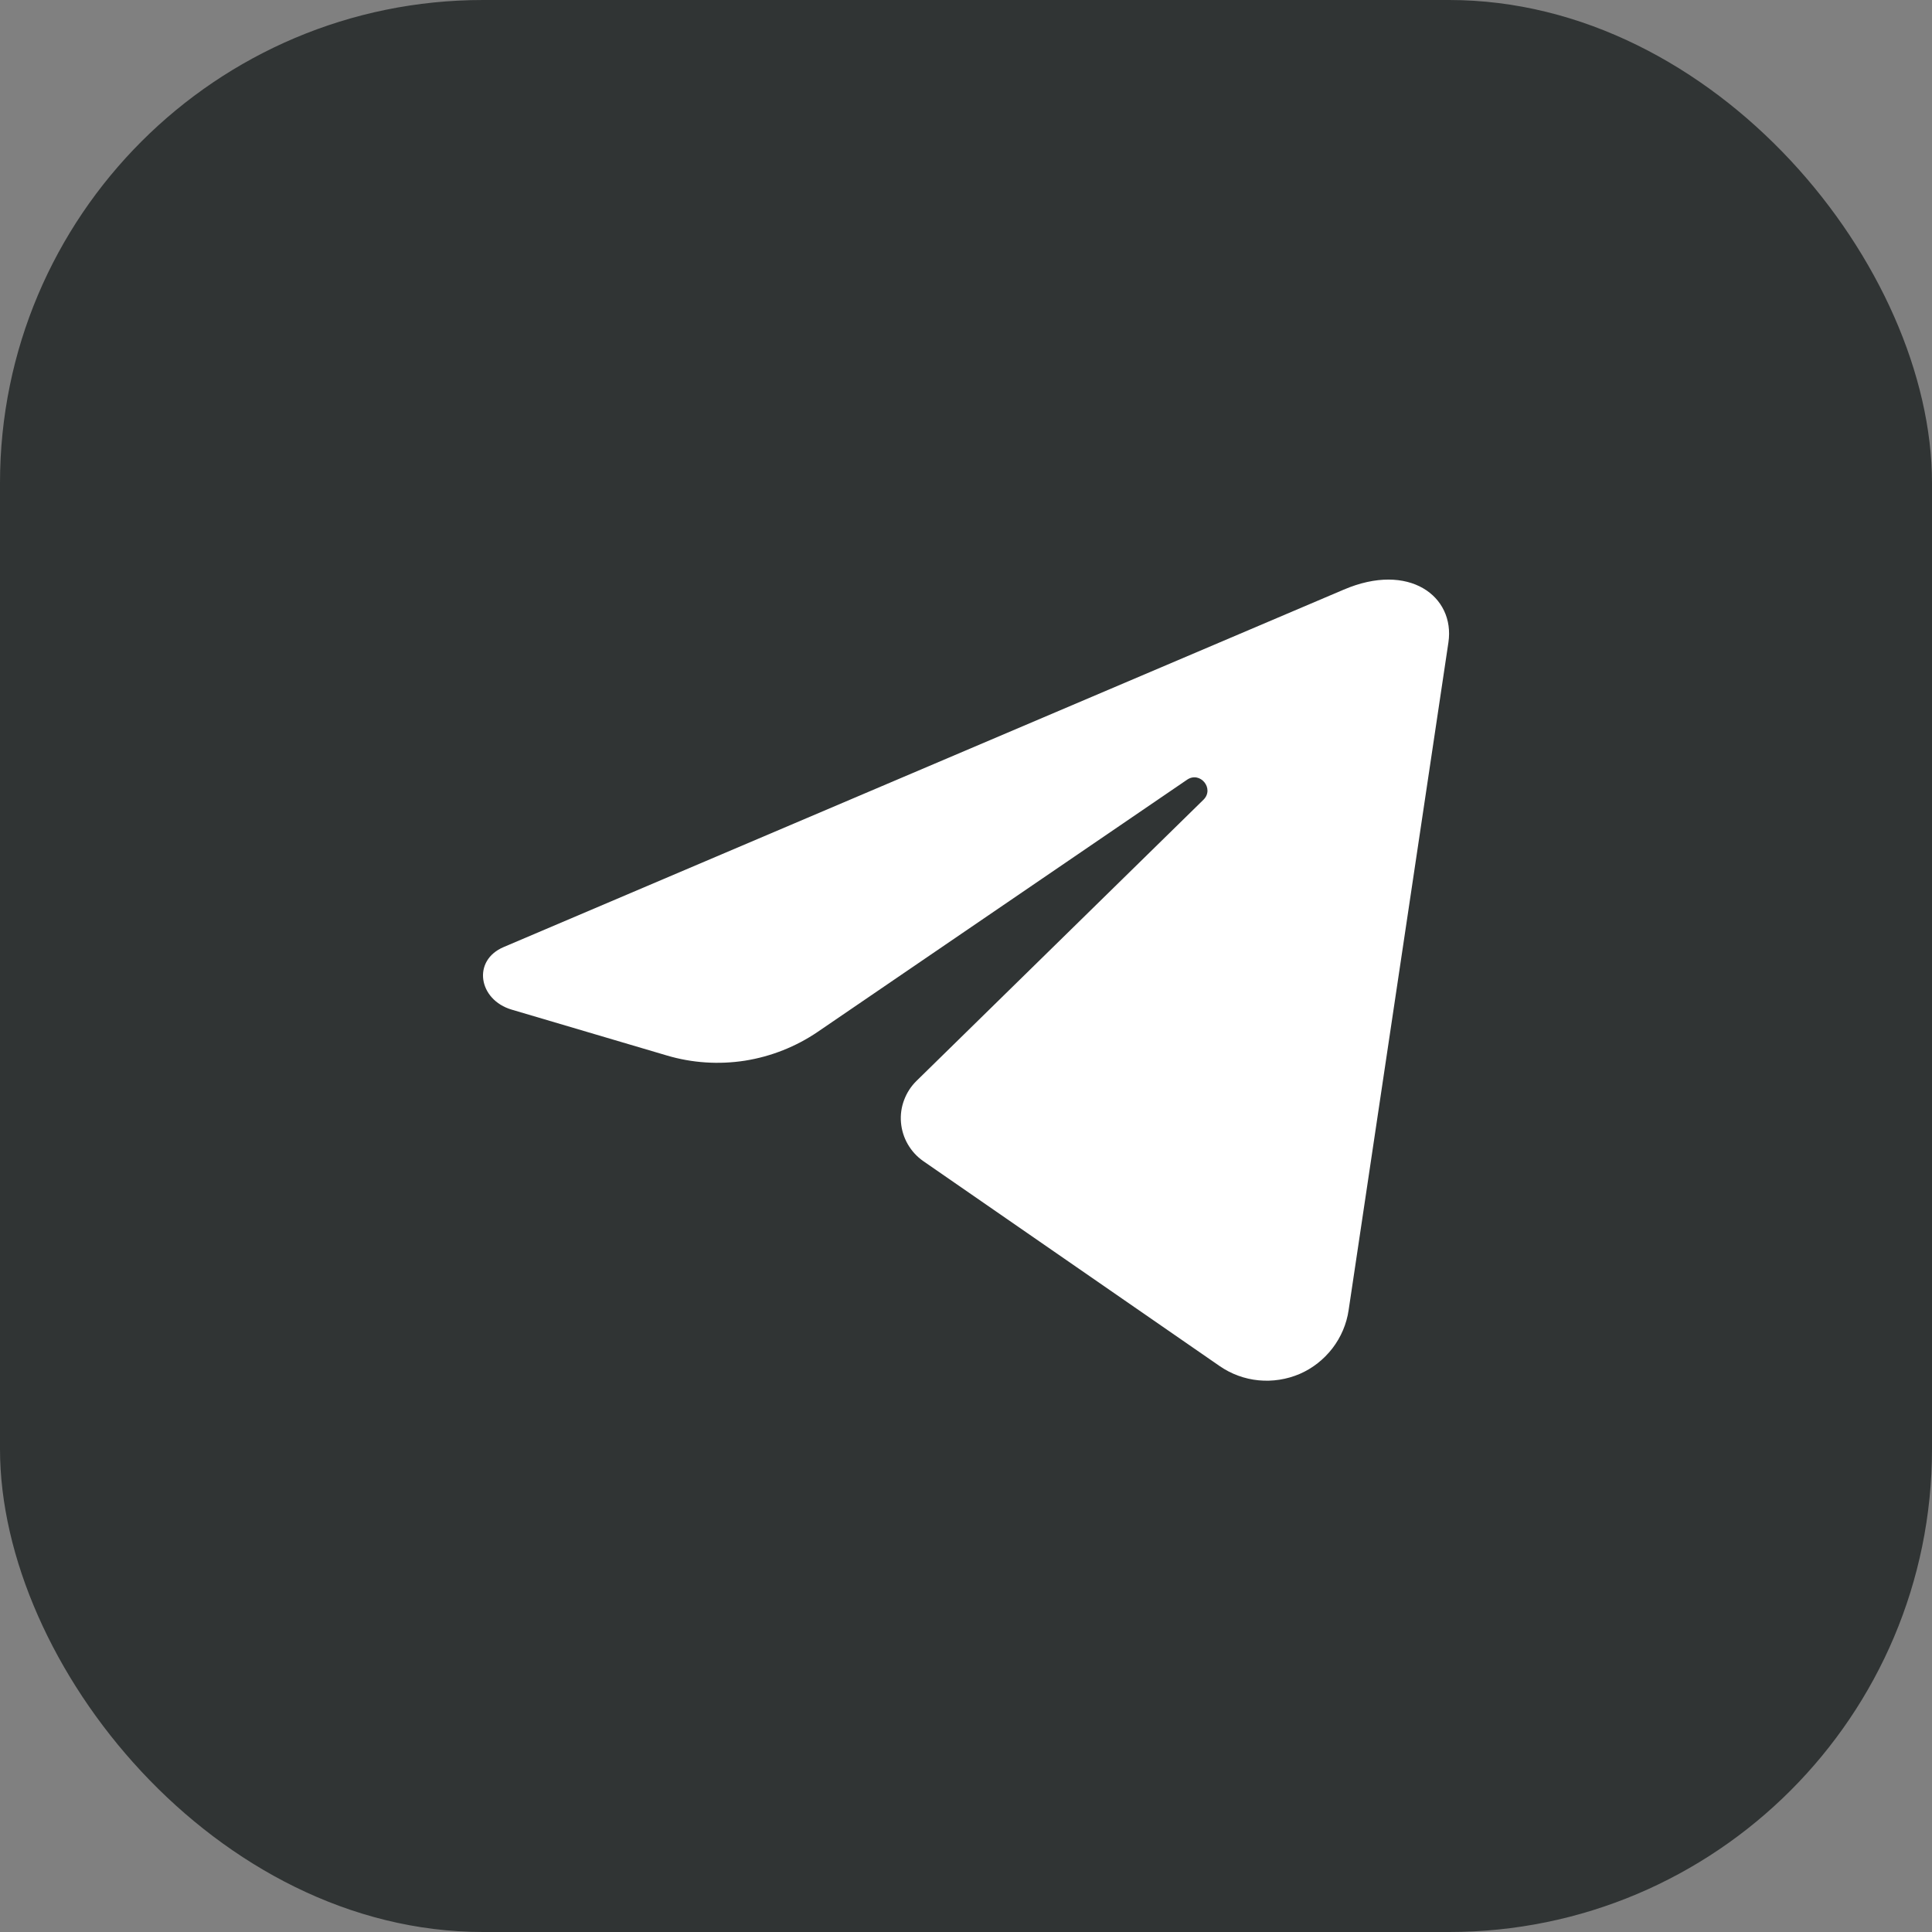
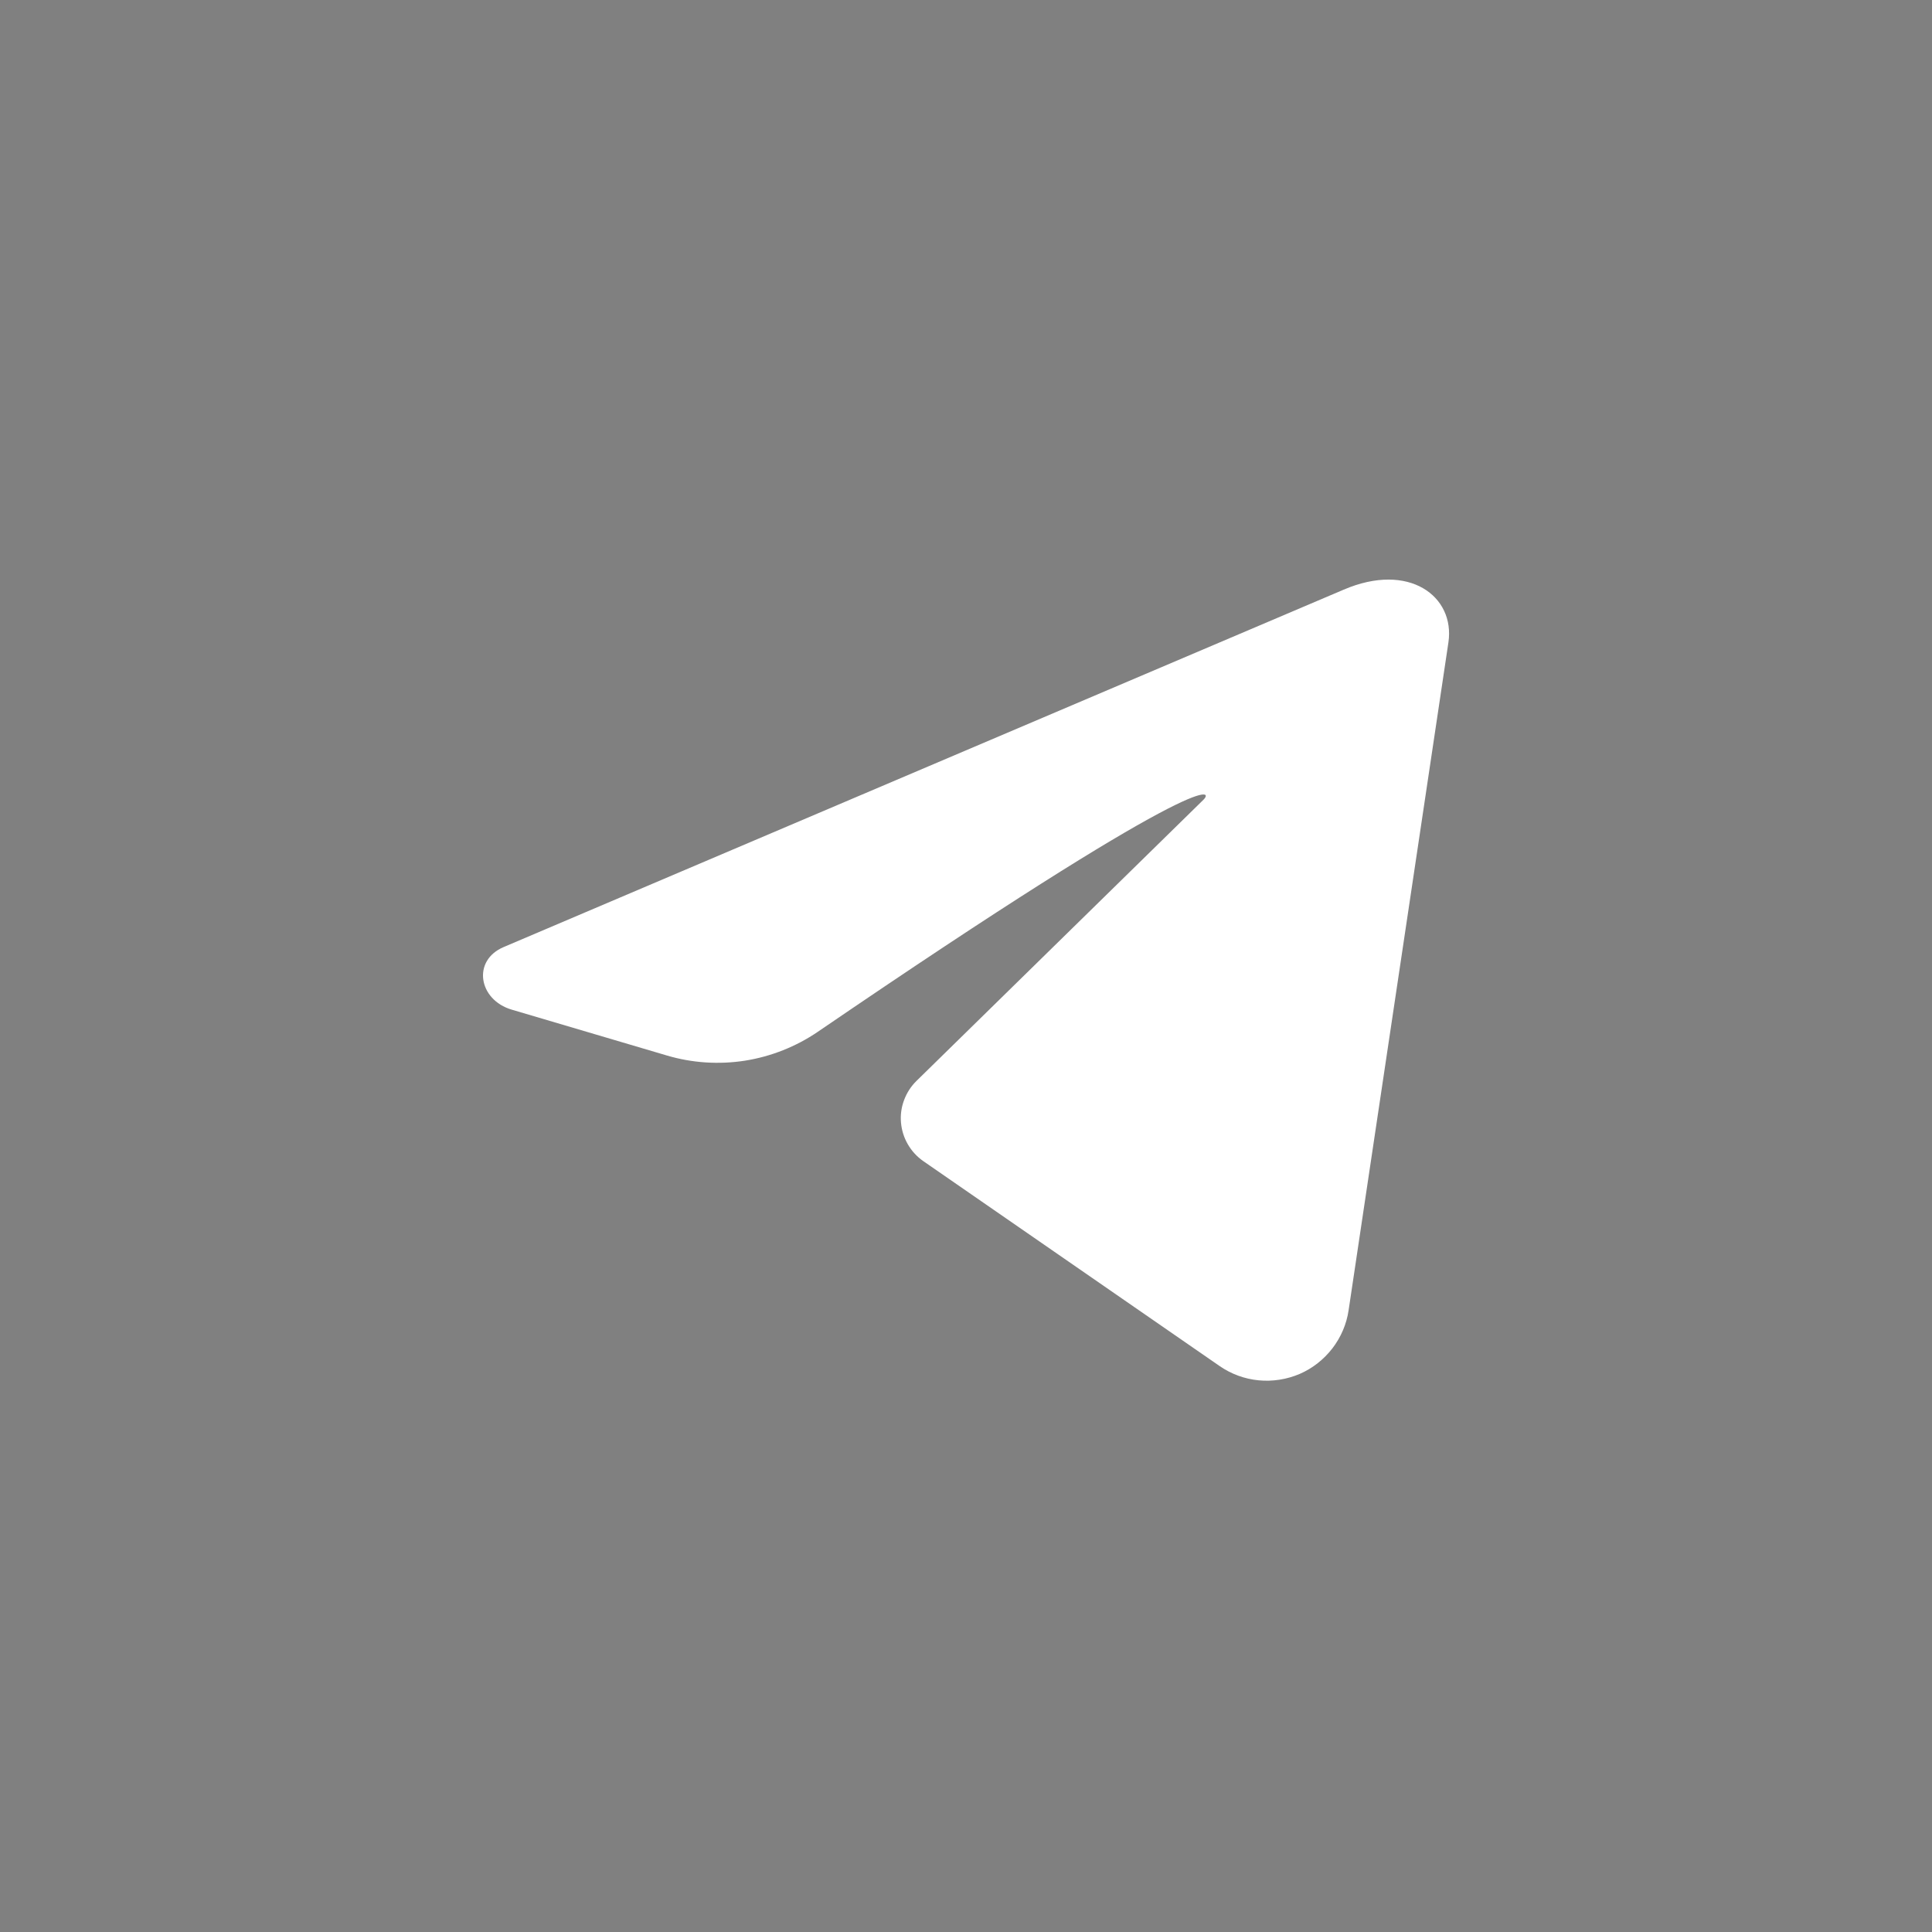
<svg xmlns="http://www.w3.org/2000/svg" width="20" height="20" viewBox="0 0 20 20" fill="none">
  <rect x="0" y="0" width="20" height="20" fill="#808080" stroke="none" />
-   <rect width="20" height="20" rx="5" fill="#303434" />
-   <path d="M13.91 6.104L5.216 9.803C4.884 9.942 4.953 10.351 5.298 10.452L6.902 10.926C7.164 11.004 7.441 11.022 7.712 10.98C7.982 10.937 8.24 10.835 8.466 10.681L12.288 8.072C12.423 7.979 12.575 8.164 12.458 8.279L9.487 11.19C9.43 11.246 9.387 11.313 9.359 11.388C9.331 11.462 9.32 11.542 9.327 11.621C9.334 11.701 9.358 11.777 9.398 11.846C9.438 11.915 9.492 11.974 9.558 12.02L12.625 14.141C12.745 14.224 12.884 14.275 13.029 14.289C13.174 14.303 13.32 14.28 13.454 14.223C13.588 14.165 13.704 14.073 13.793 13.958C13.882 13.842 13.94 13.706 13.961 13.562L14.994 6.65C15.064 6.173 14.586 5.814 13.91 6.104Z" fill="white" />
+   <path d="M13.91 6.104L5.216 9.803C4.884 9.942 4.953 10.351 5.298 10.452L6.902 10.926C7.164 11.004 7.441 11.022 7.712 10.98C7.982 10.937 8.24 10.835 8.466 10.681C12.423 7.979 12.575 8.164 12.458 8.279L9.487 11.19C9.43 11.246 9.387 11.313 9.359 11.388C9.331 11.462 9.32 11.542 9.327 11.621C9.334 11.701 9.358 11.777 9.398 11.846C9.438 11.915 9.492 11.974 9.558 12.02L12.625 14.141C12.745 14.224 12.884 14.275 13.029 14.289C13.174 14.303 13.32 14.28 13.454 14.223C13.588 14.165 13.704 14.073 13.793 13.958C13.882 13.842 13.94 13.706 13.961 13.562L14.994 6.65C15.064 6.173 14.586 5.814 13.91 6.104Z" fill="white" />
</svg>